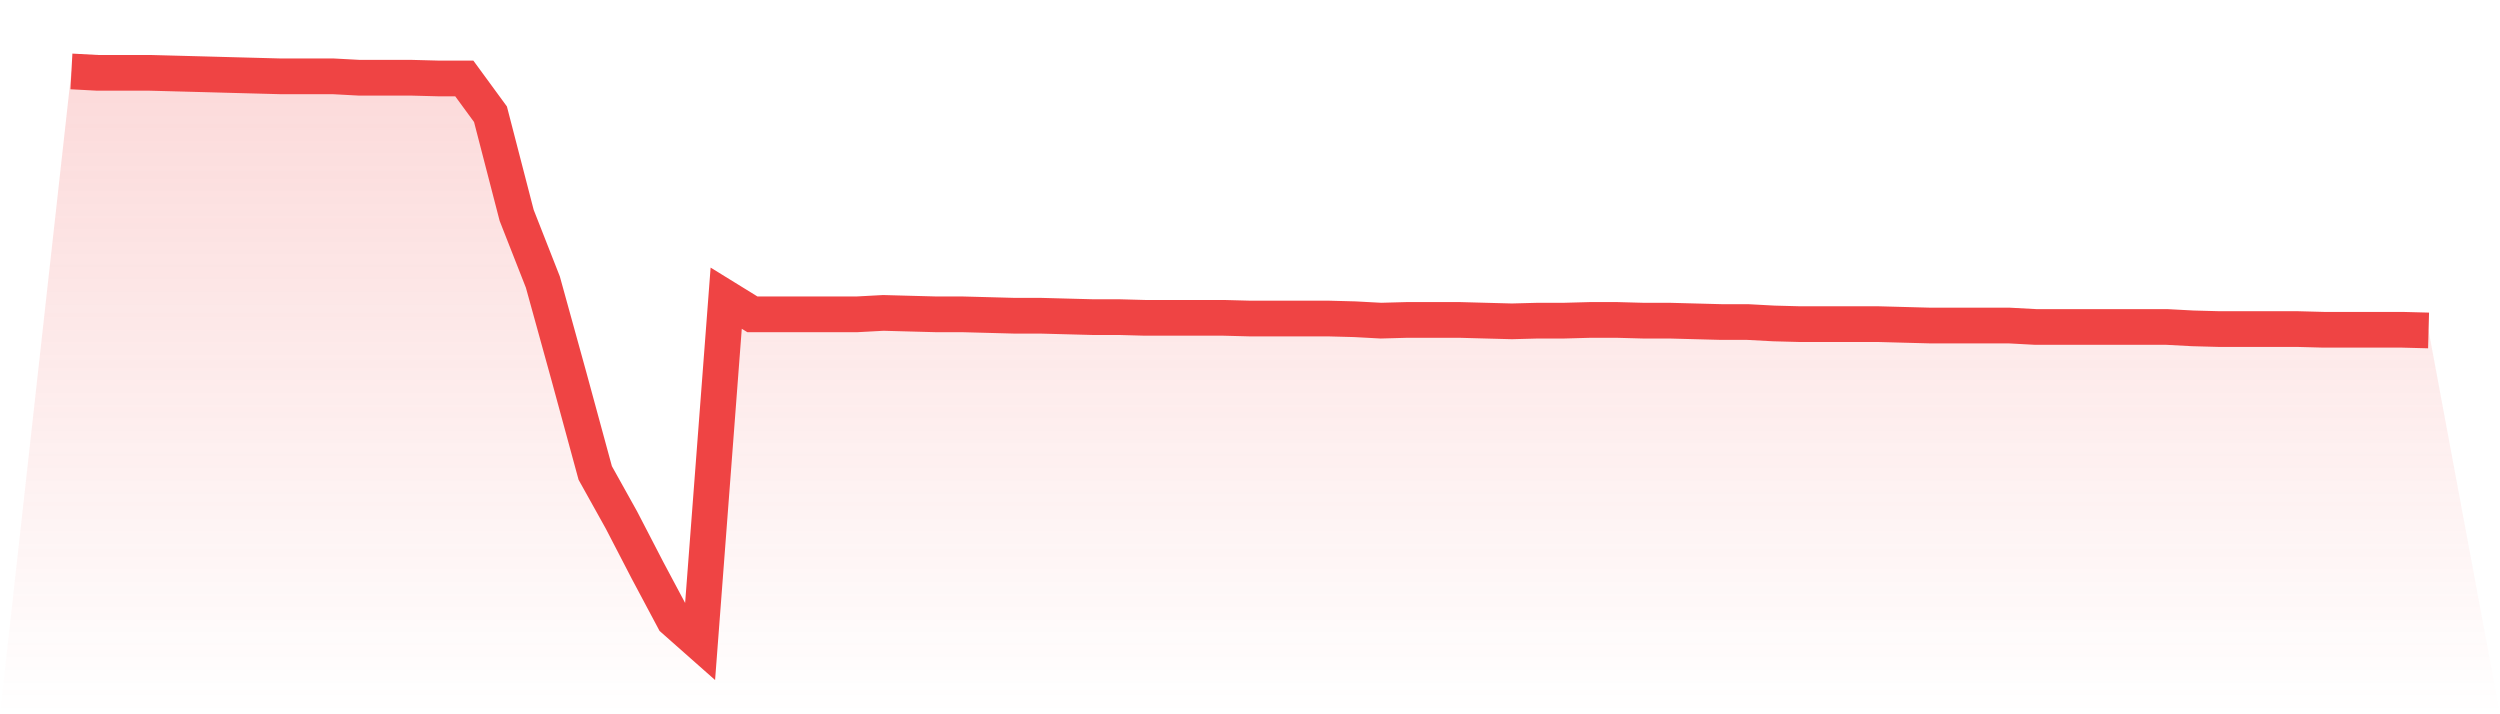
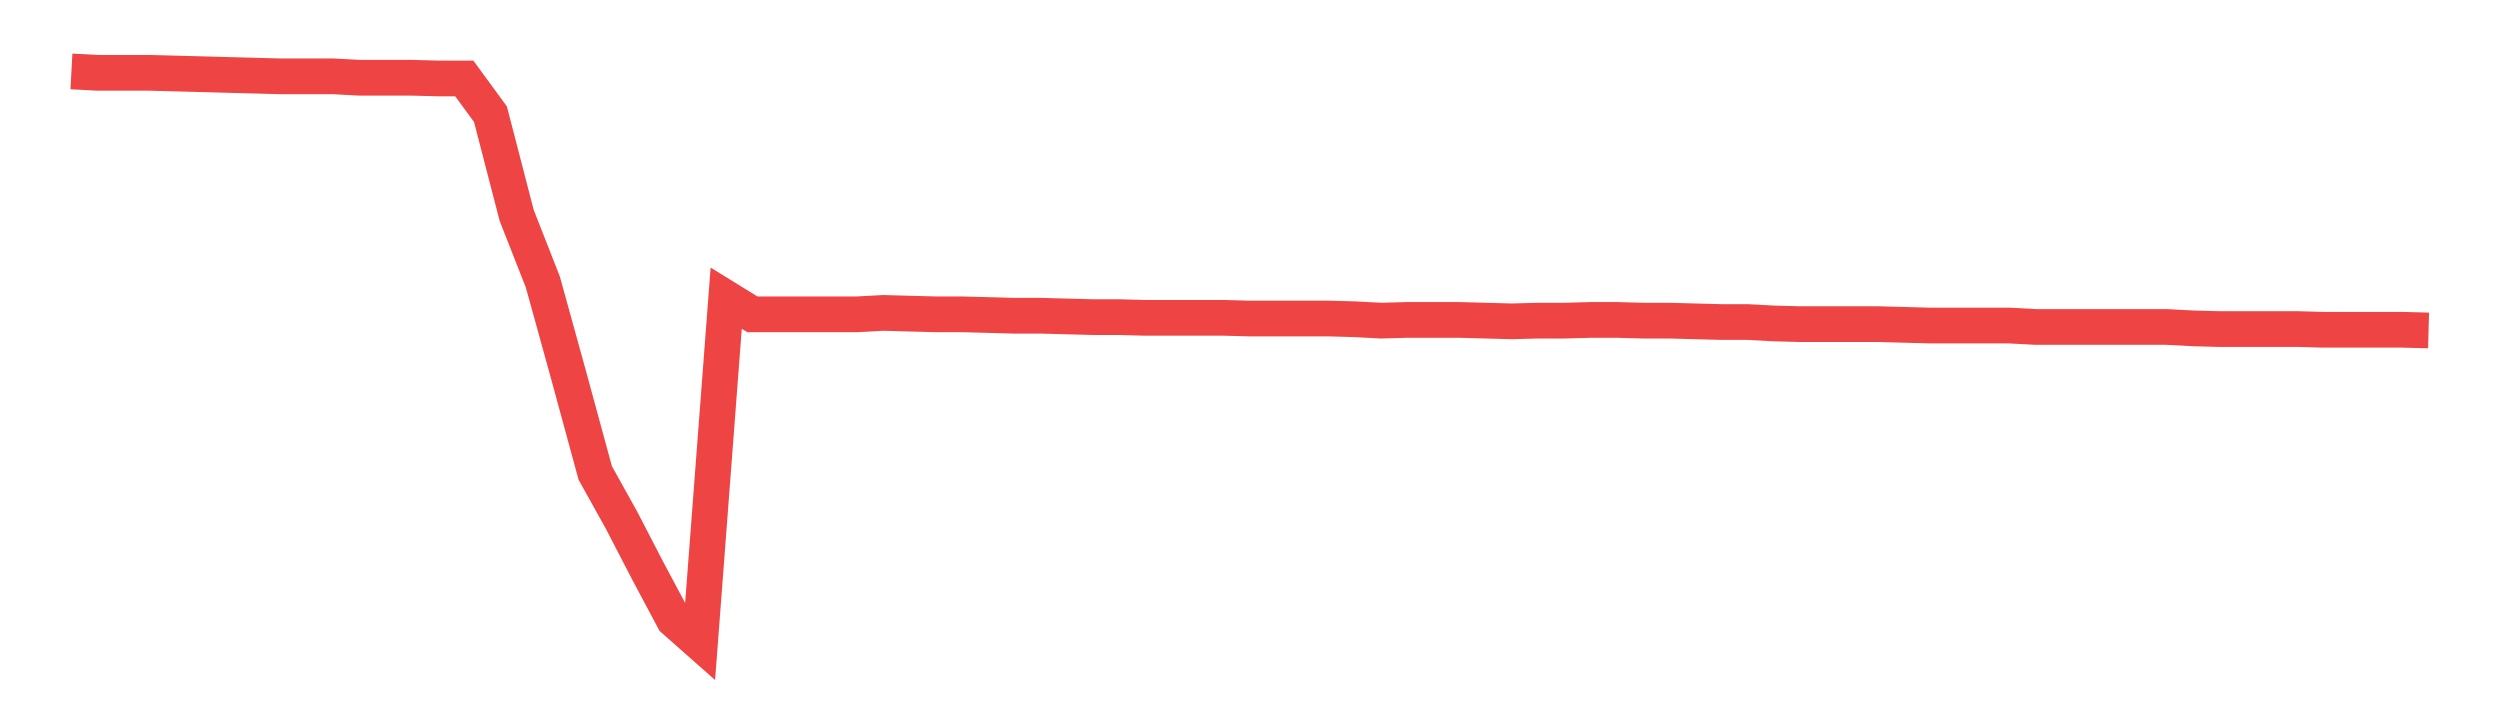
<svg xmlns="http://www.w3.org/2000/svg" viewBox="0 0 140 40">
  <defs>
    <linearGradient id="gradient" x1="0" x2="0" y1="0" y2="1">
      <stop offset="0%" stop-color="#ef4444" stop-opacity="0.2" />
      <stop offset="100%" stop-color="#ef4444" stop-opacity="0" />
    </linearGradient>
  </defs>
-   <path d="M4,4 L4,4 L5.467,4.079 L6.933,4.079 L8.4,4.079 L9.867,4.118 L11.333,4.157 L12.8,4.197 L14.267,4.236 L15.733,4.275 L17.2,4.275 L18.667,4.275 L20.133,4.354 L21.6,4.354 L23.067,4.354 L24.533,4.393 L26,4.393 L27.467,6.398 L28.933,12.059 L30.4,15.794 L31.867,21.101 L33.333,26.486 L34.8,29.12 L36.267,31.951 L37.733,34.703 L39.2,36 L40.667,16.698 L42.133,17.602 L43.6,17.602 L45.067,17.602 L46.533,17.602 L48,17.602 L49.467,17.523 L50.933,17.563 L52.4,17.602 L53.867,17.602 L55.333,17.641 L56.8,17.681 L58.267,17.681 L59.733,17.72 L61.2,17.759 L62.667,17.759 L64.133,17.799 L65.6,17.799 L67.067,17.799 L68.533,17.799 L70,17.838 L71.467,17.838 L72.933,17.838 L74.4,17.838 L75.867,17.877 L77.333,17.956 L78.8,17.916 L80.267,17.916 L81.733,17.916 L83.2,17.956 L84.667,17.995 L86.133,17.956 L87.6,17.956 L89.067,17.916 L90.533,17.916 L92,17.956 L93.467,17.956 L94.933,17.995 L96.4,18.034 L97.867,18.034 L99.333,18.113 L100.8,18.152 L102.267,18.152 L103.733,18.152 L105.2,18.152 L106.667,18.192 L108.133,18.231 L109.6,18.231 L111.067,18.231 L112.533,18.231 L114,18.31 L115.467,18.31 L116.933,18.31 L118.4,18.31 L119.867,18.31 L121.333,18.31 L122.8,18.388 L124.267,18.428 L125.733,18.428 L127.2,18.428 L128.667,18.428 L130.133,18.467 L131.6,18.467 L133.067,18.467 L134.533,18.467 L136,18.506 L140,40 L0,40 z" fill="url(#gradient)" />
  <path d="M4,4 L4,4 L5.467,4.079 L6.933,4.079 L8.4,4.079 L9.867,4.118 L11.333,4.157 L12.8,4.197 L14.267,4.236 L15.733,4.275 L17.2,4.275 L18.667,4.275 L20.133,4.354 L21.6,4.354 L23.067,4.354 L24.533,4.393 L26,4.393 L27.467,6.398 L28.933,12.059 L30.4,15.794 L31.867,21.101 L33.333,26.486 L34.8,29.12 L36.267,31.951 L37.733,34.703 L39.2,36 L40.667,16.698 L42.133,17.602 L43.6,17.602 L45.067,17.602 L46.533,17.602 L48,17.602 L49.467,17.523 L50.933,17.563 L52.4,17.602 L53.867,17.602 L55.333,17.641 L56.8,17.681 L58.267,17.681 L59.733,17.72 L61.2,17.759 L62.667,17.759 L64.133,17.799 L65.6,17.799 L67.067,17.799 L68.533,17.799 L70,17.838 L71.467,17.838 L72.933,17.838 L74.4,17.838 L75.867,17.877 L77.333,17.956 L78.8,17.916 L80.267,17.916 L81.733,17.916 L83.2,17.956 L84.667,17.995 L86.133,17.956 L87.6,17.956 L89.067,17.916 L90.533,17.916 L92,17.956 L93.467,17.956 L94.933,17.995 L96.4,18.034 L97.867,18.034 L99.333,18.113 L100.8,18.152 L102.267,18.152 L103.733,18.152 L105.2,18.152 L106.667,18.192 L108.133,18.231 L109.6,18.231 L111.067,18.231 L112.533,18.231 L114,18.31 L115.467,18.31 L116.933,18.31 L118.4,18.31 L119.867,18.31 L121.333,18.31 L122.8,18.388 L124.267,18.428 L125.733,18.428 L127.2,18.428 L128.667,18.428 L130.133,18.467 L131.6,18.467 L133.067,18.467 L134.533,18.467 L136,18.506" fill="none" stroke="#ef4444" stroke-width="2" />
</svg>